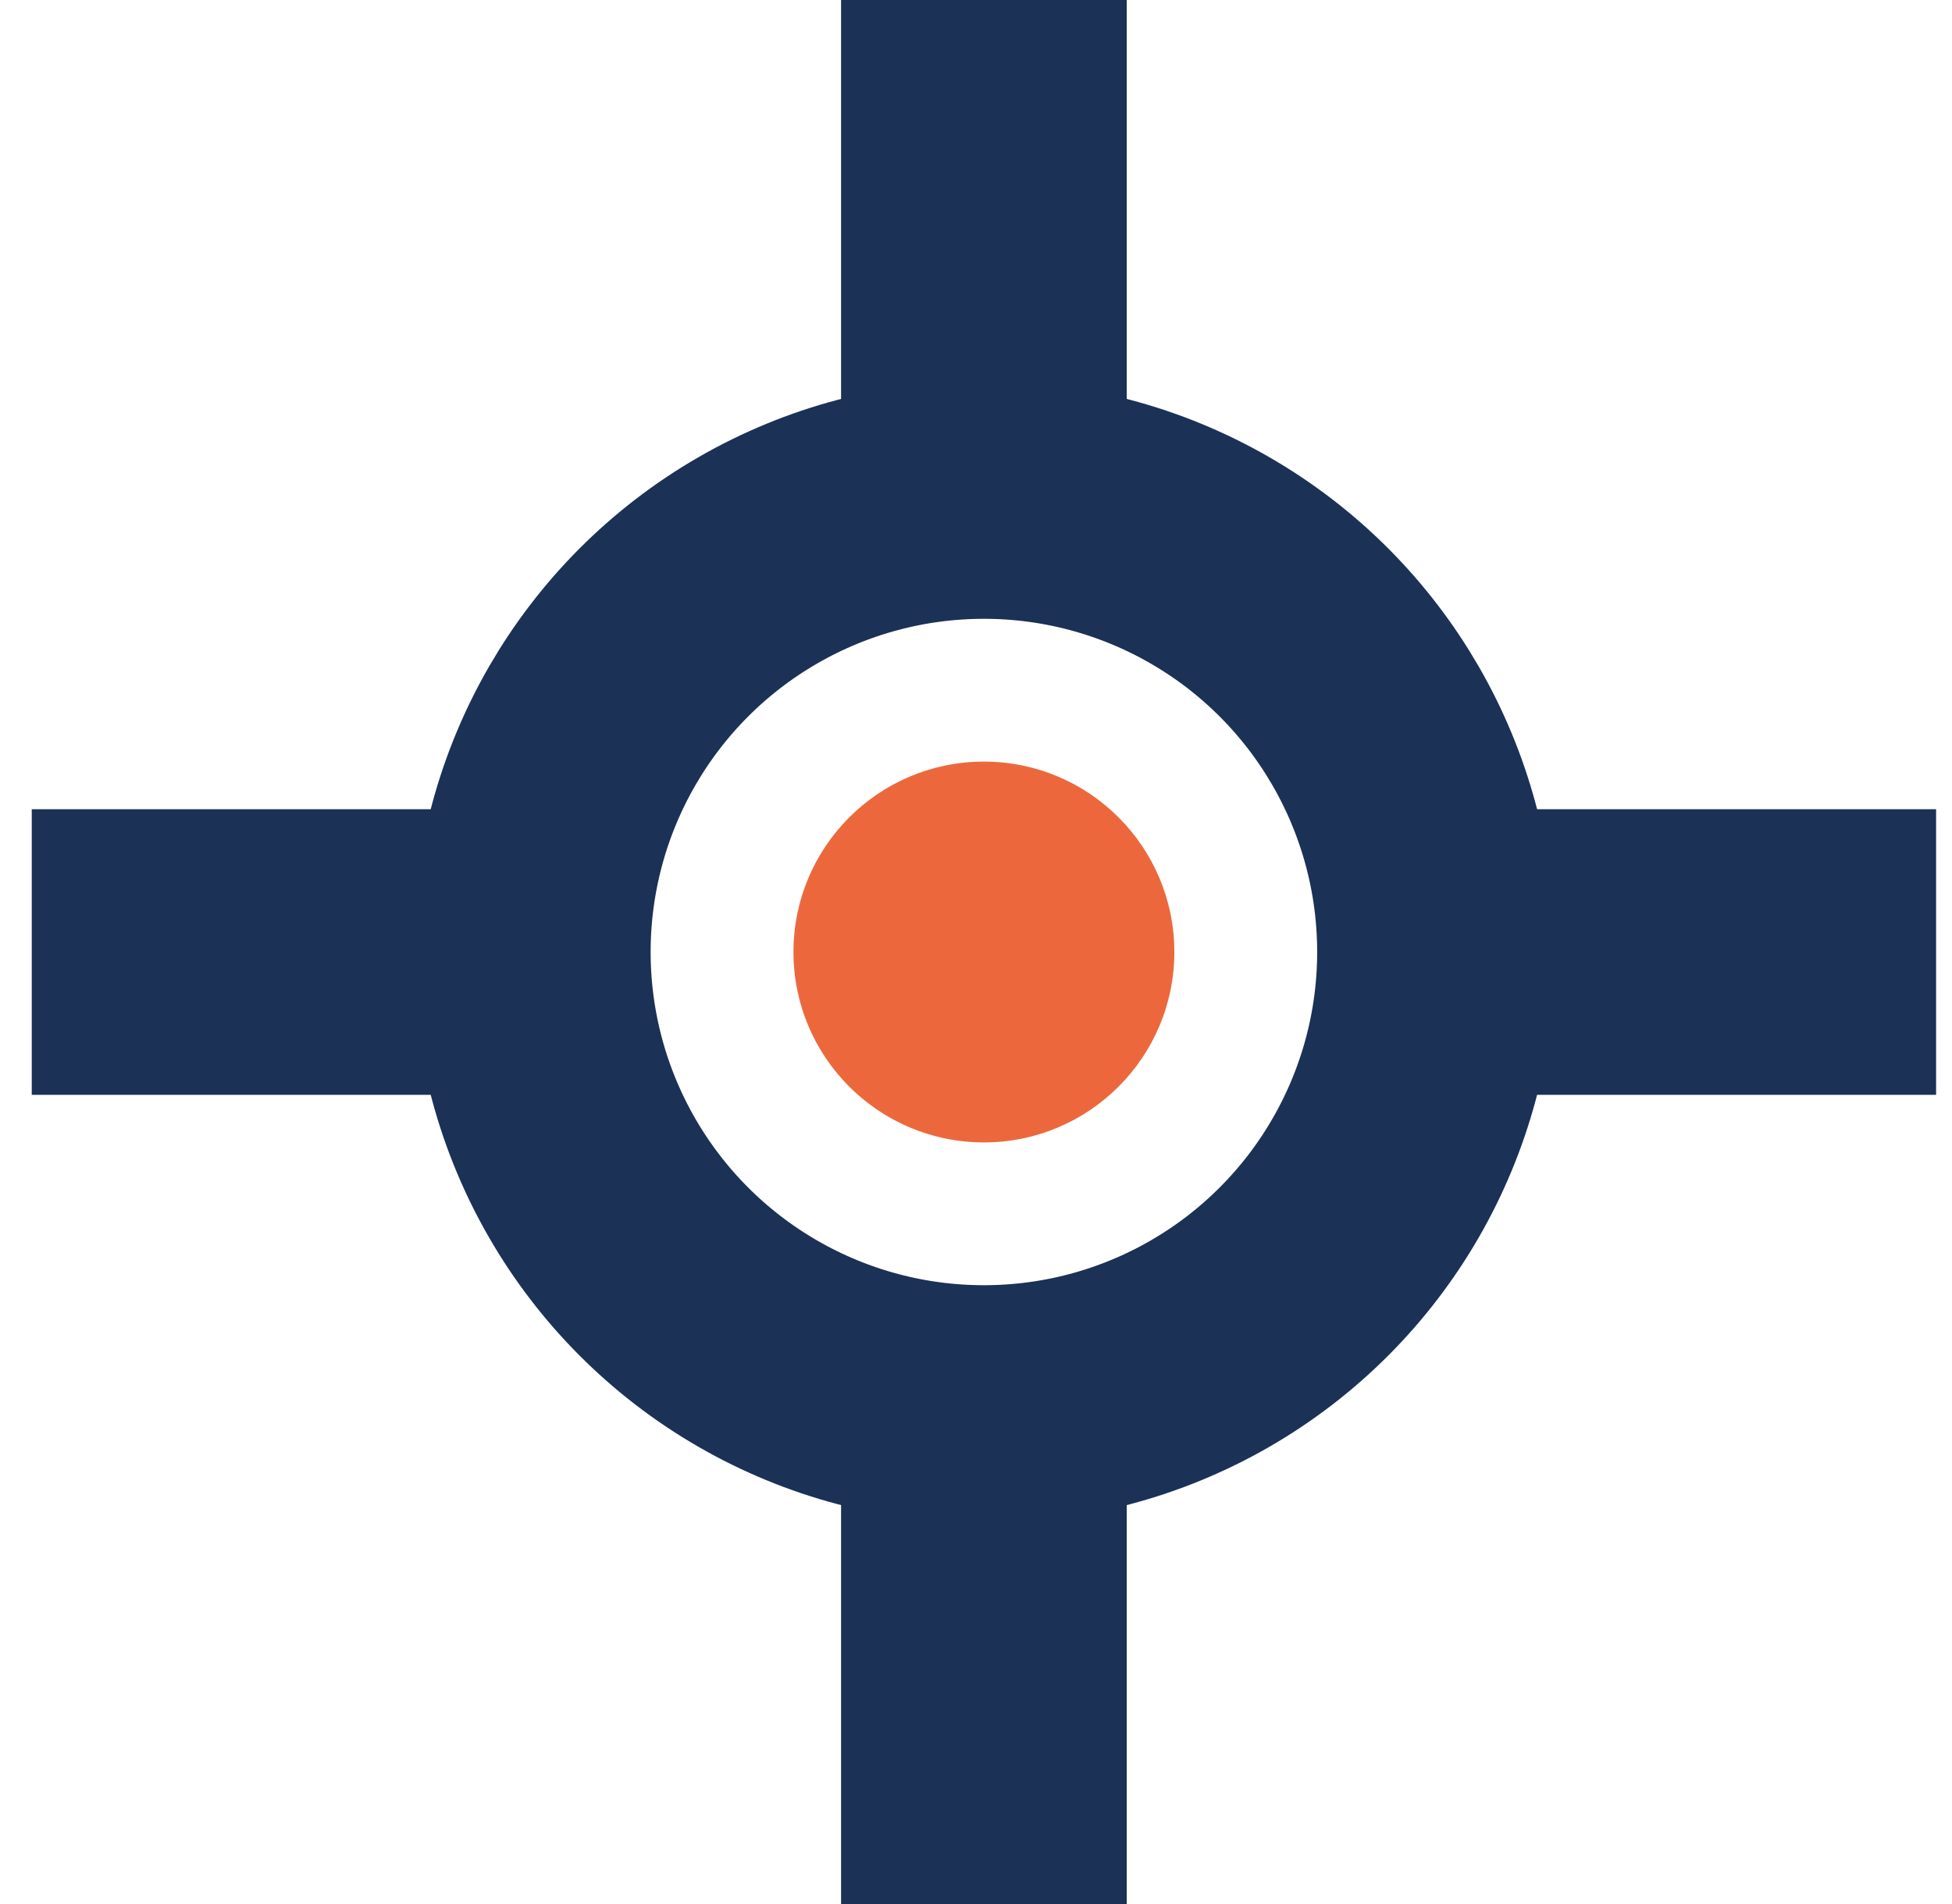
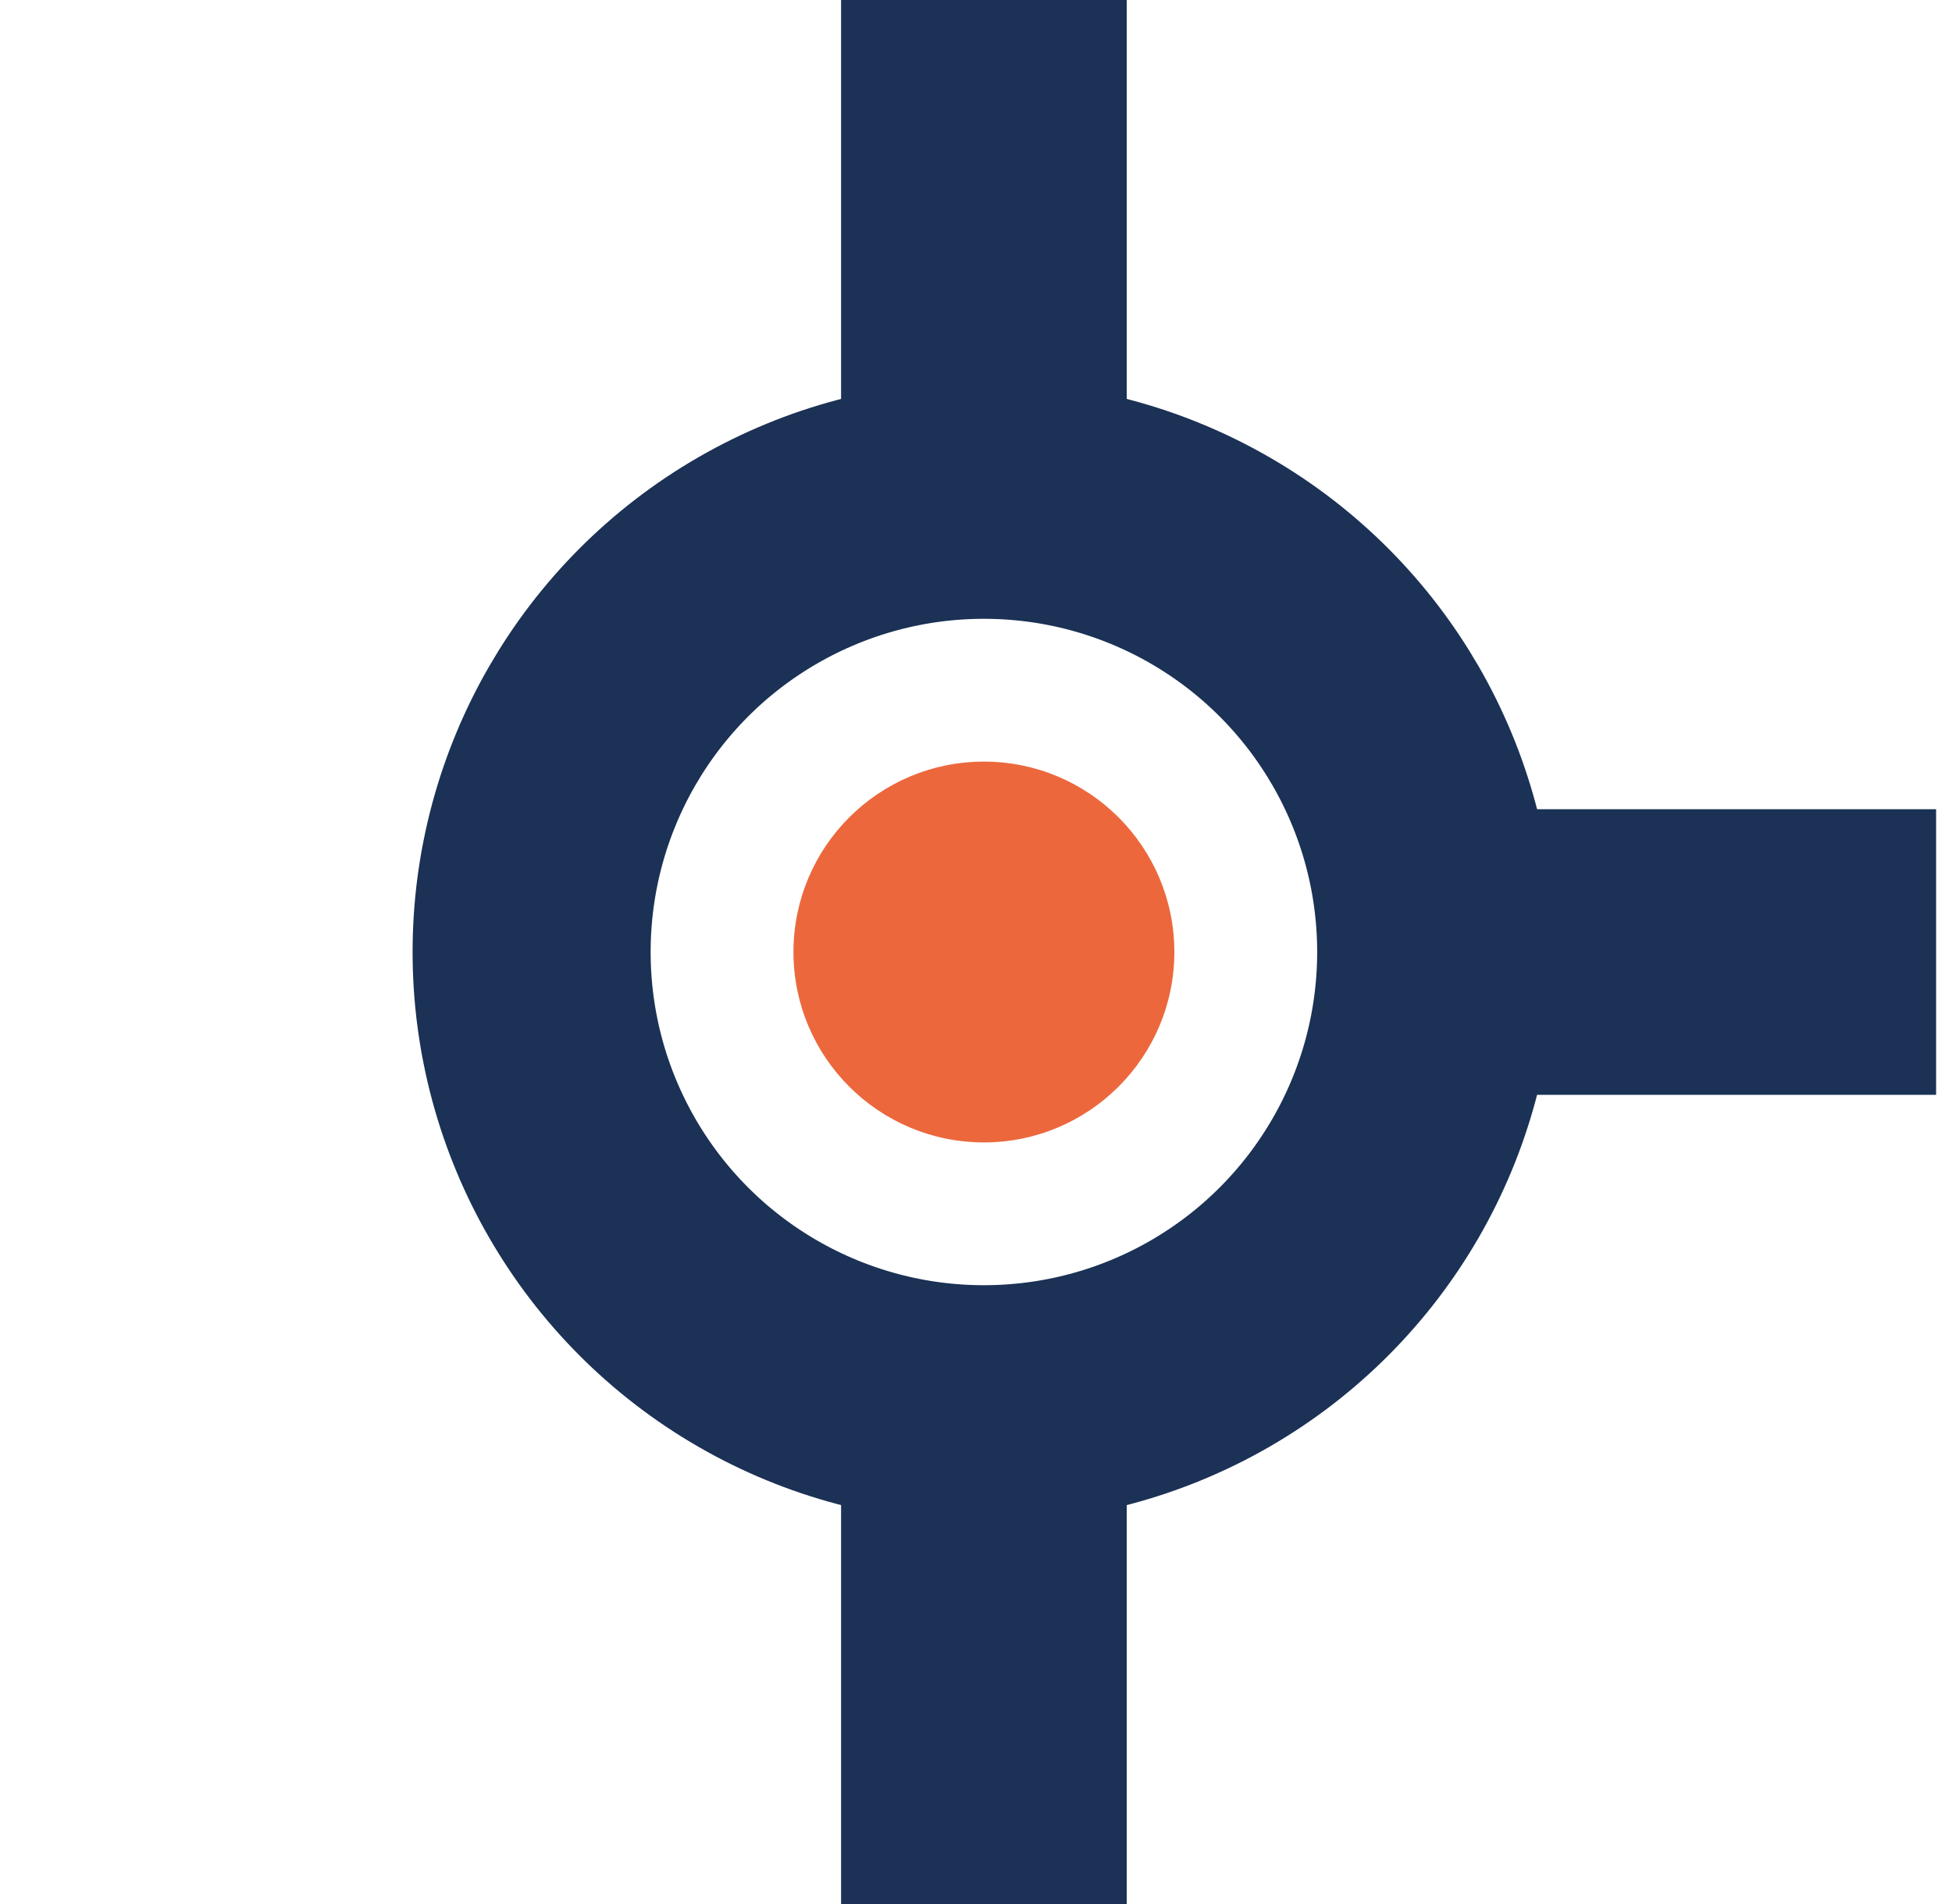
<svg xmlns="http://www.w3.org/2000/svg" width="41" height="40" viewBox="0 0 41 40" fill="none">
  <g clip-path="url(#clip0_1159_14577)">
    <circle cx="20.666" cy="20" r="4" fill="#EC683C" />
    <circle cx="20.666" cy="20" r="9.5" stroke="#1B3155" stroke-width="5" />
    <rect x="17.666" width="6" height="10" fill="#1B3155" />
    <rect x="40.666" y="17" width="6" height="10" transform="rotate(90 40.666 17)" fill="#1B3155" />
    <rect x="17.666" y="30" width="6" height="10" fill="#1B3155" />
-     <rect x="10.666" y="17" width="6" height="10" transform="rotate(90 10.666 17)" fill="#1B3155" />
  </g>
  <defs>
    <clipPath id="clip0_1159_14577">
      <rect width="40" height="40" fill="white" transform="translate(0.667)" />
    </clipPath>
  </defs>
</svg>